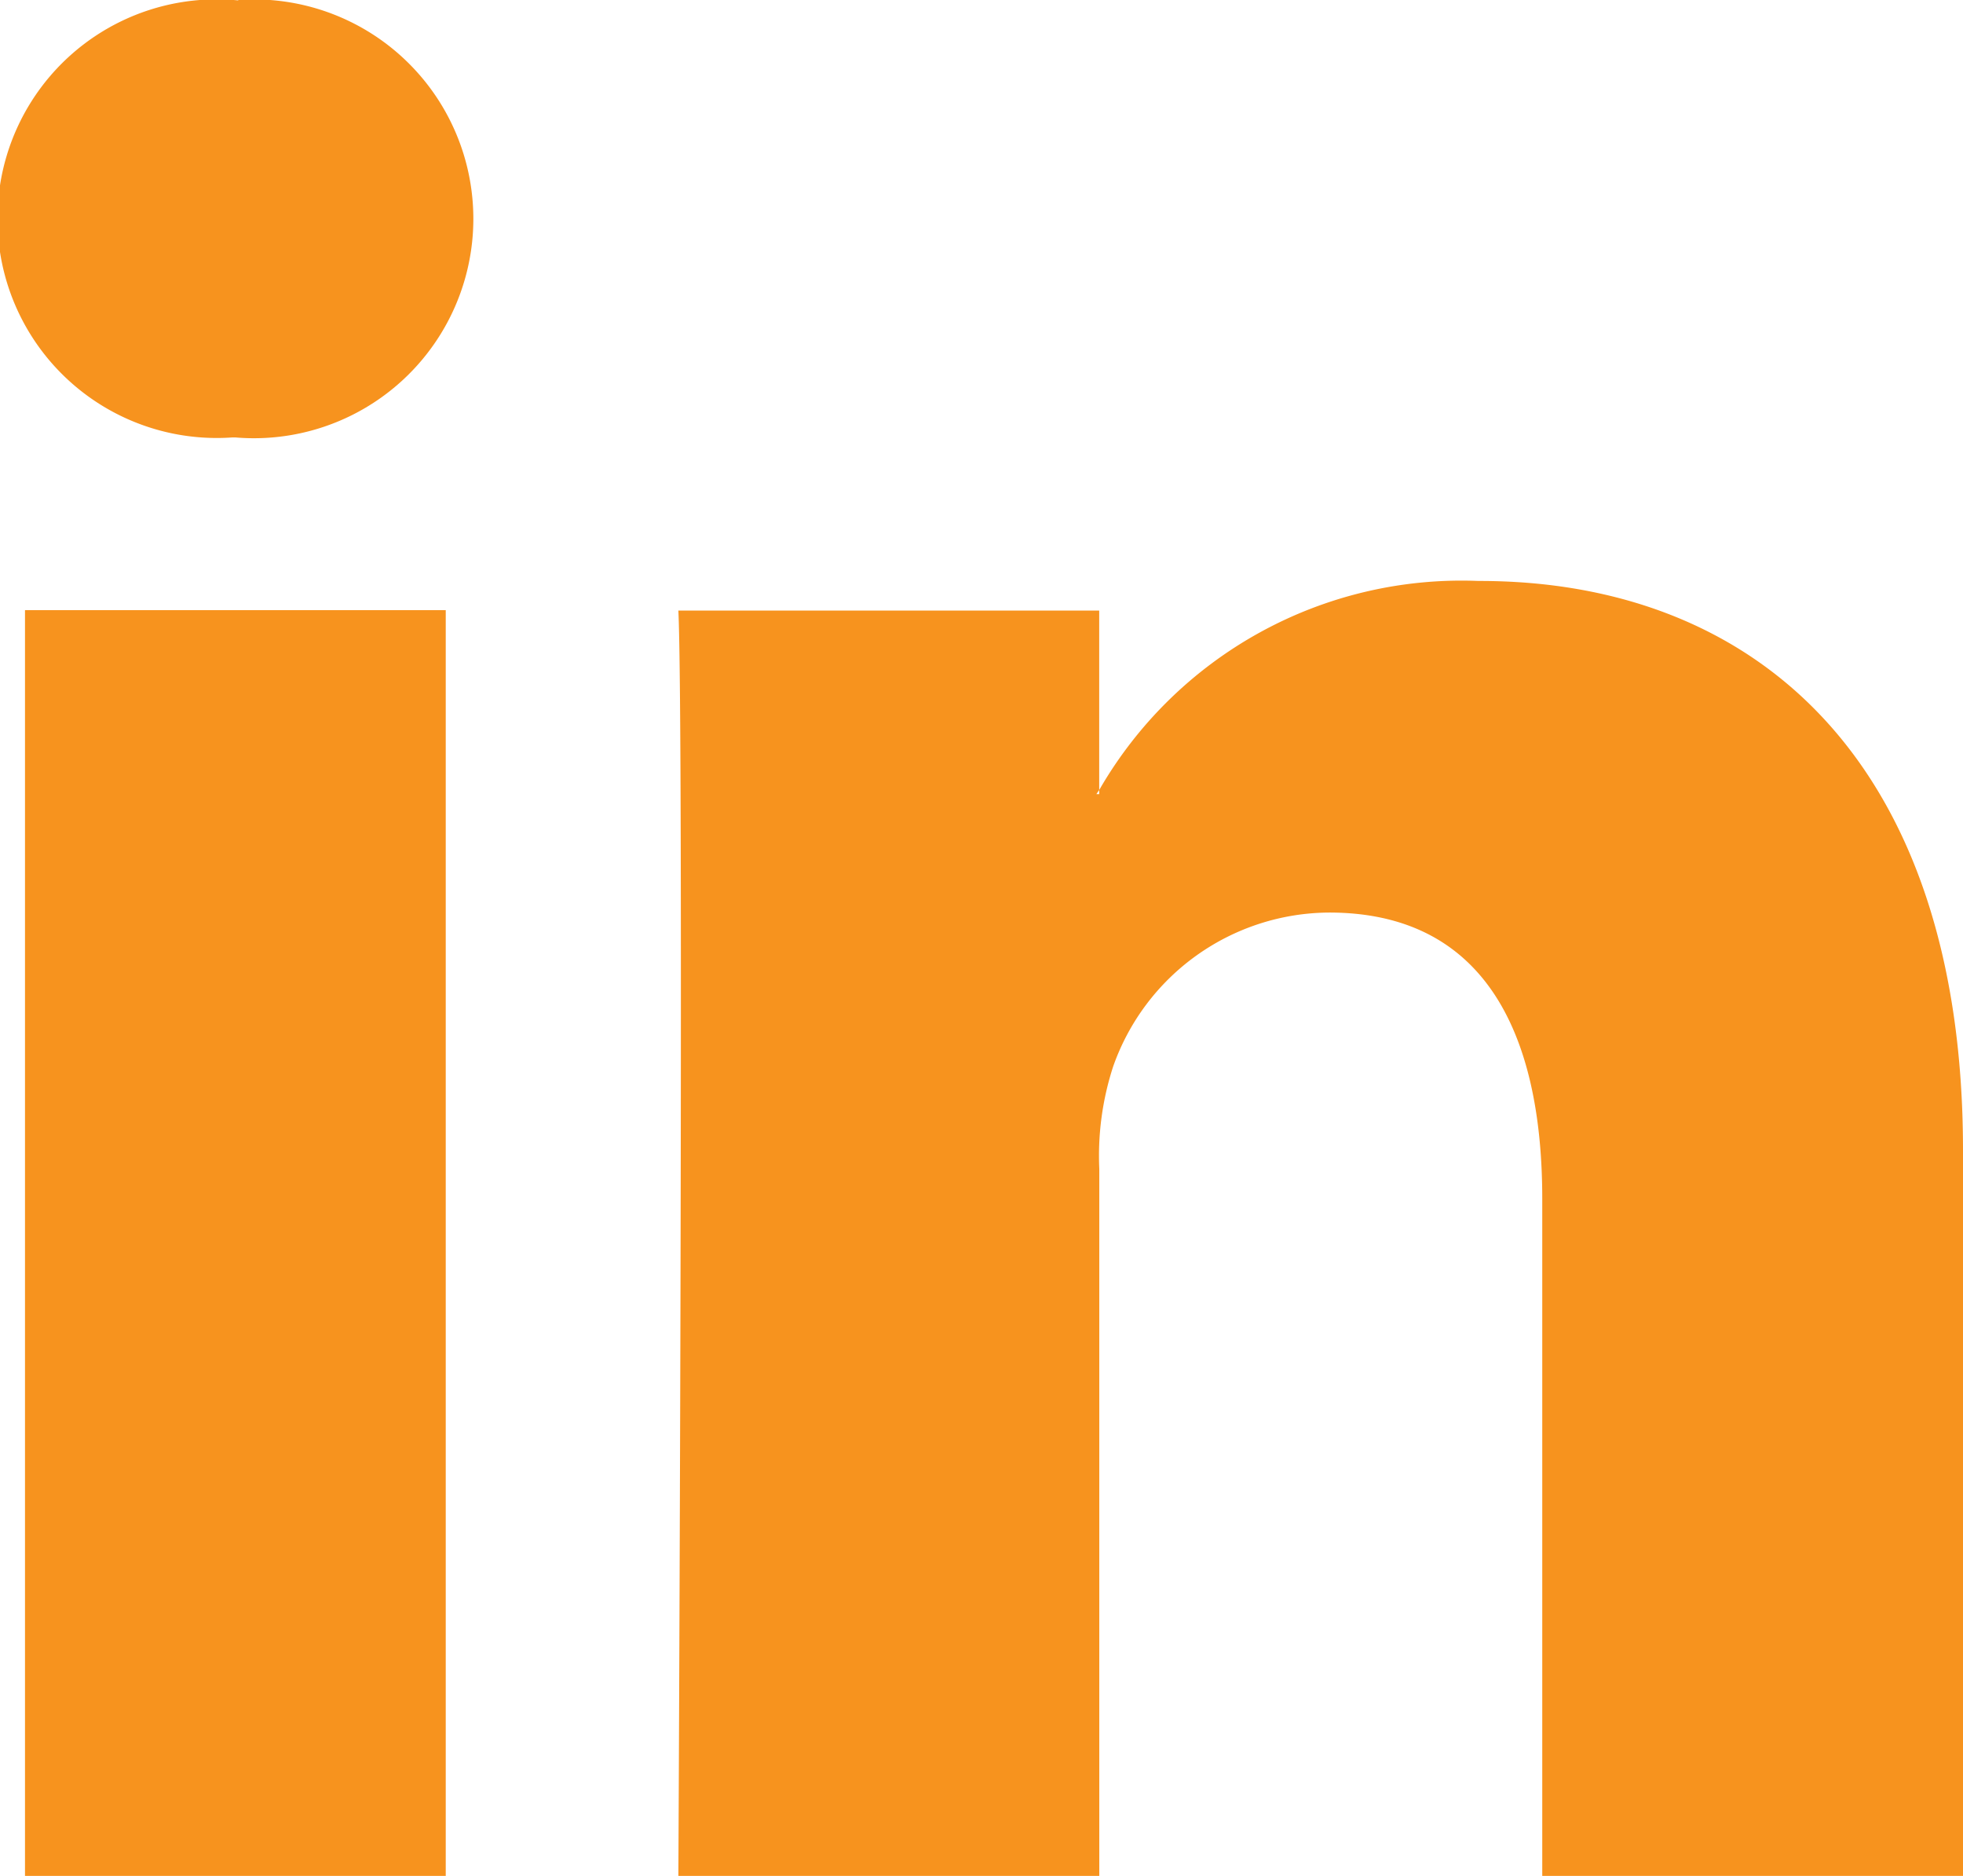
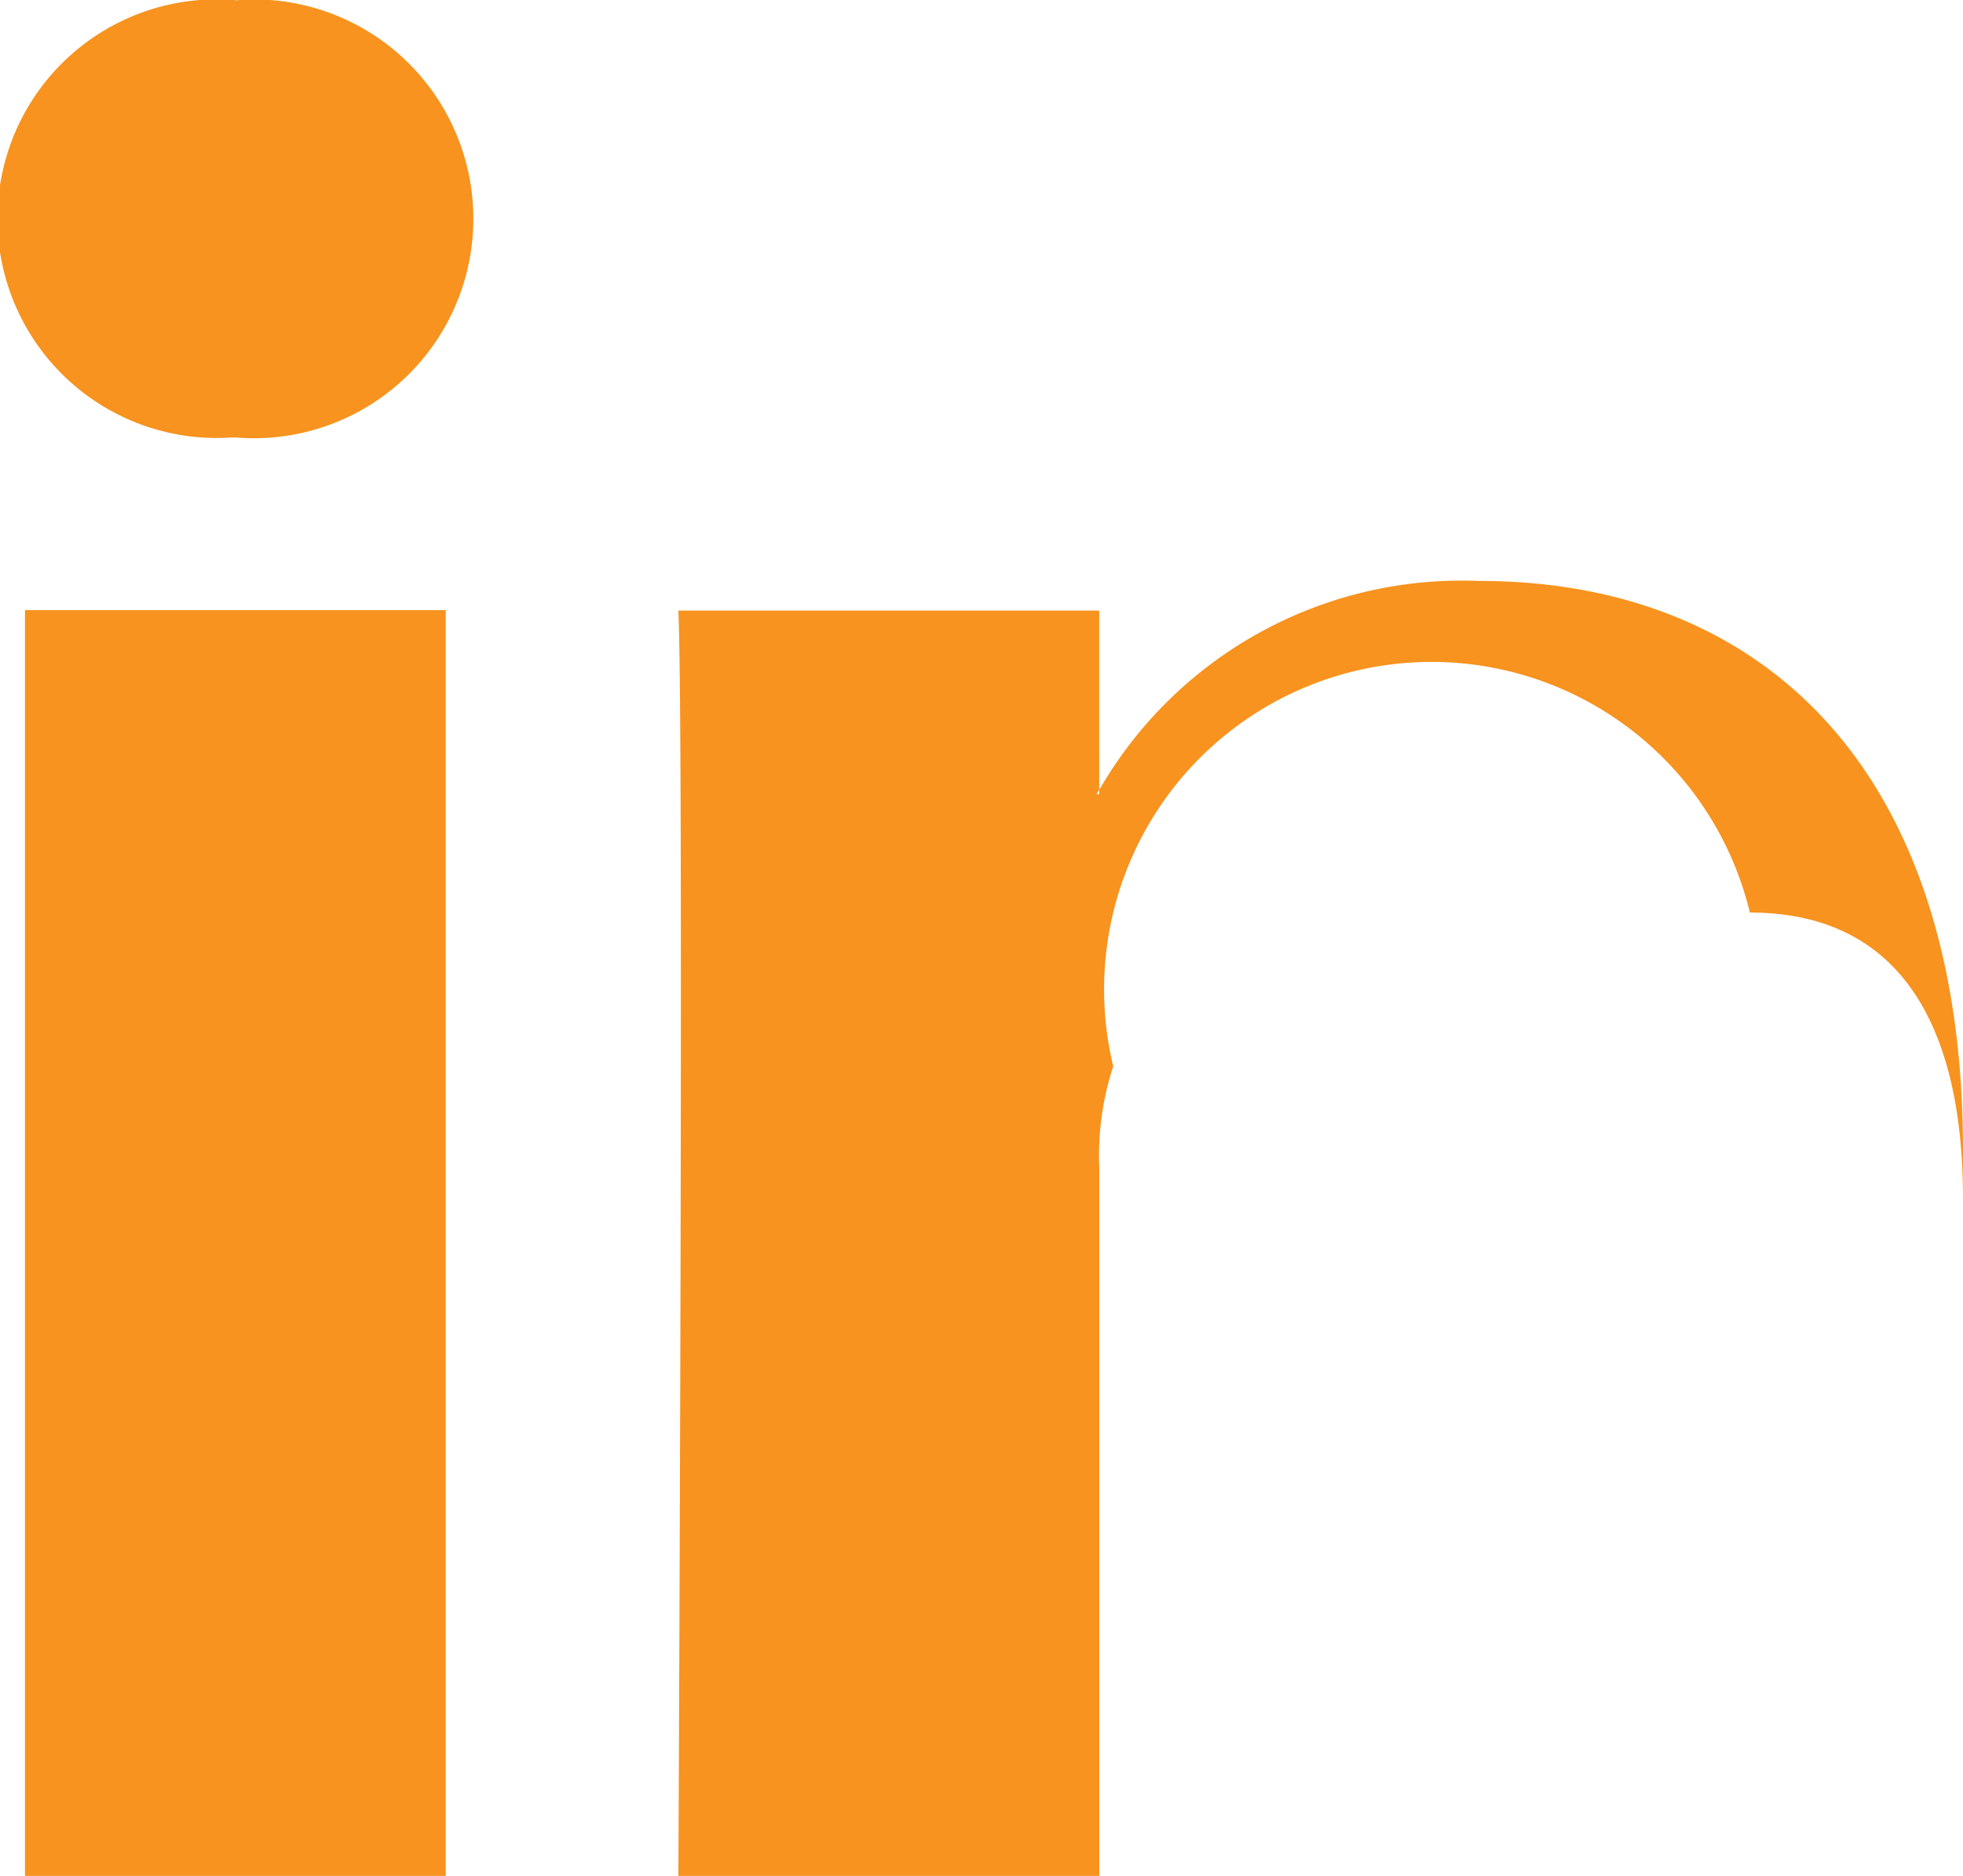
<svg xmlns="http://www.w3.org/2000/svg" id="linkedin-logo_1_" data-name="linkedin-logo (1)" width="22.539" height="21.537" viewBox="0 0 22.539 21.537">
-   <path id="LinkedIn" d="M22.539,22.763V31.1H17.708V23.321c0-1.953-.7-3.286-2.447-3.286A2.643,2.643,0,0,0,12.782,21.8a3.306,3.306,0,0,0-.16,1.178V31.1H7.789s.065-13.168,0-14.532h4.832v2.06c-.01.015-.023.032-.032.047h.032v-.047a4.8,4.8,0,0,1,4.355-2.4C20.156,16.222,22.539,18.3,22.539,22.763Zm-19.8-13.2A2.518,2.518,0,1,0,2.67,14.58H2.7a2.519,2.519,0,1,0,.032-5.022ZM.287,31.1H5.118V16.563H.287Z" transform="translate(0 -9.558)" fill="#f7931e" />
+   <path id="LinkedIn" d="M22.539,22.763V31.1V23.321c0-1.953-.7-3.286-2.447-3.286A2.643,2.643,0,0,0,12.782,21.8a3.306,3.306,0,0,0-.16,1.178V31.1H7.789s.065-13.168,0-14.532h4.832v2.06c-.01.015-.023.032-.032.047h.032v-.047a4.8,4.8,0,0,1,4.355-2.4C20.156,16.222,22.539,18.3,22.539,22.763Zm-19.8-13.2A2.518,2.518,0,1,0,2.67,14.58H2.7a2.519,2.519,0,1,0,.032-5.022ZM.287,31.1H5.118V16.563H.287Z" transform="translate(0 -9.558)" fill="#f7931e" />
</svg>